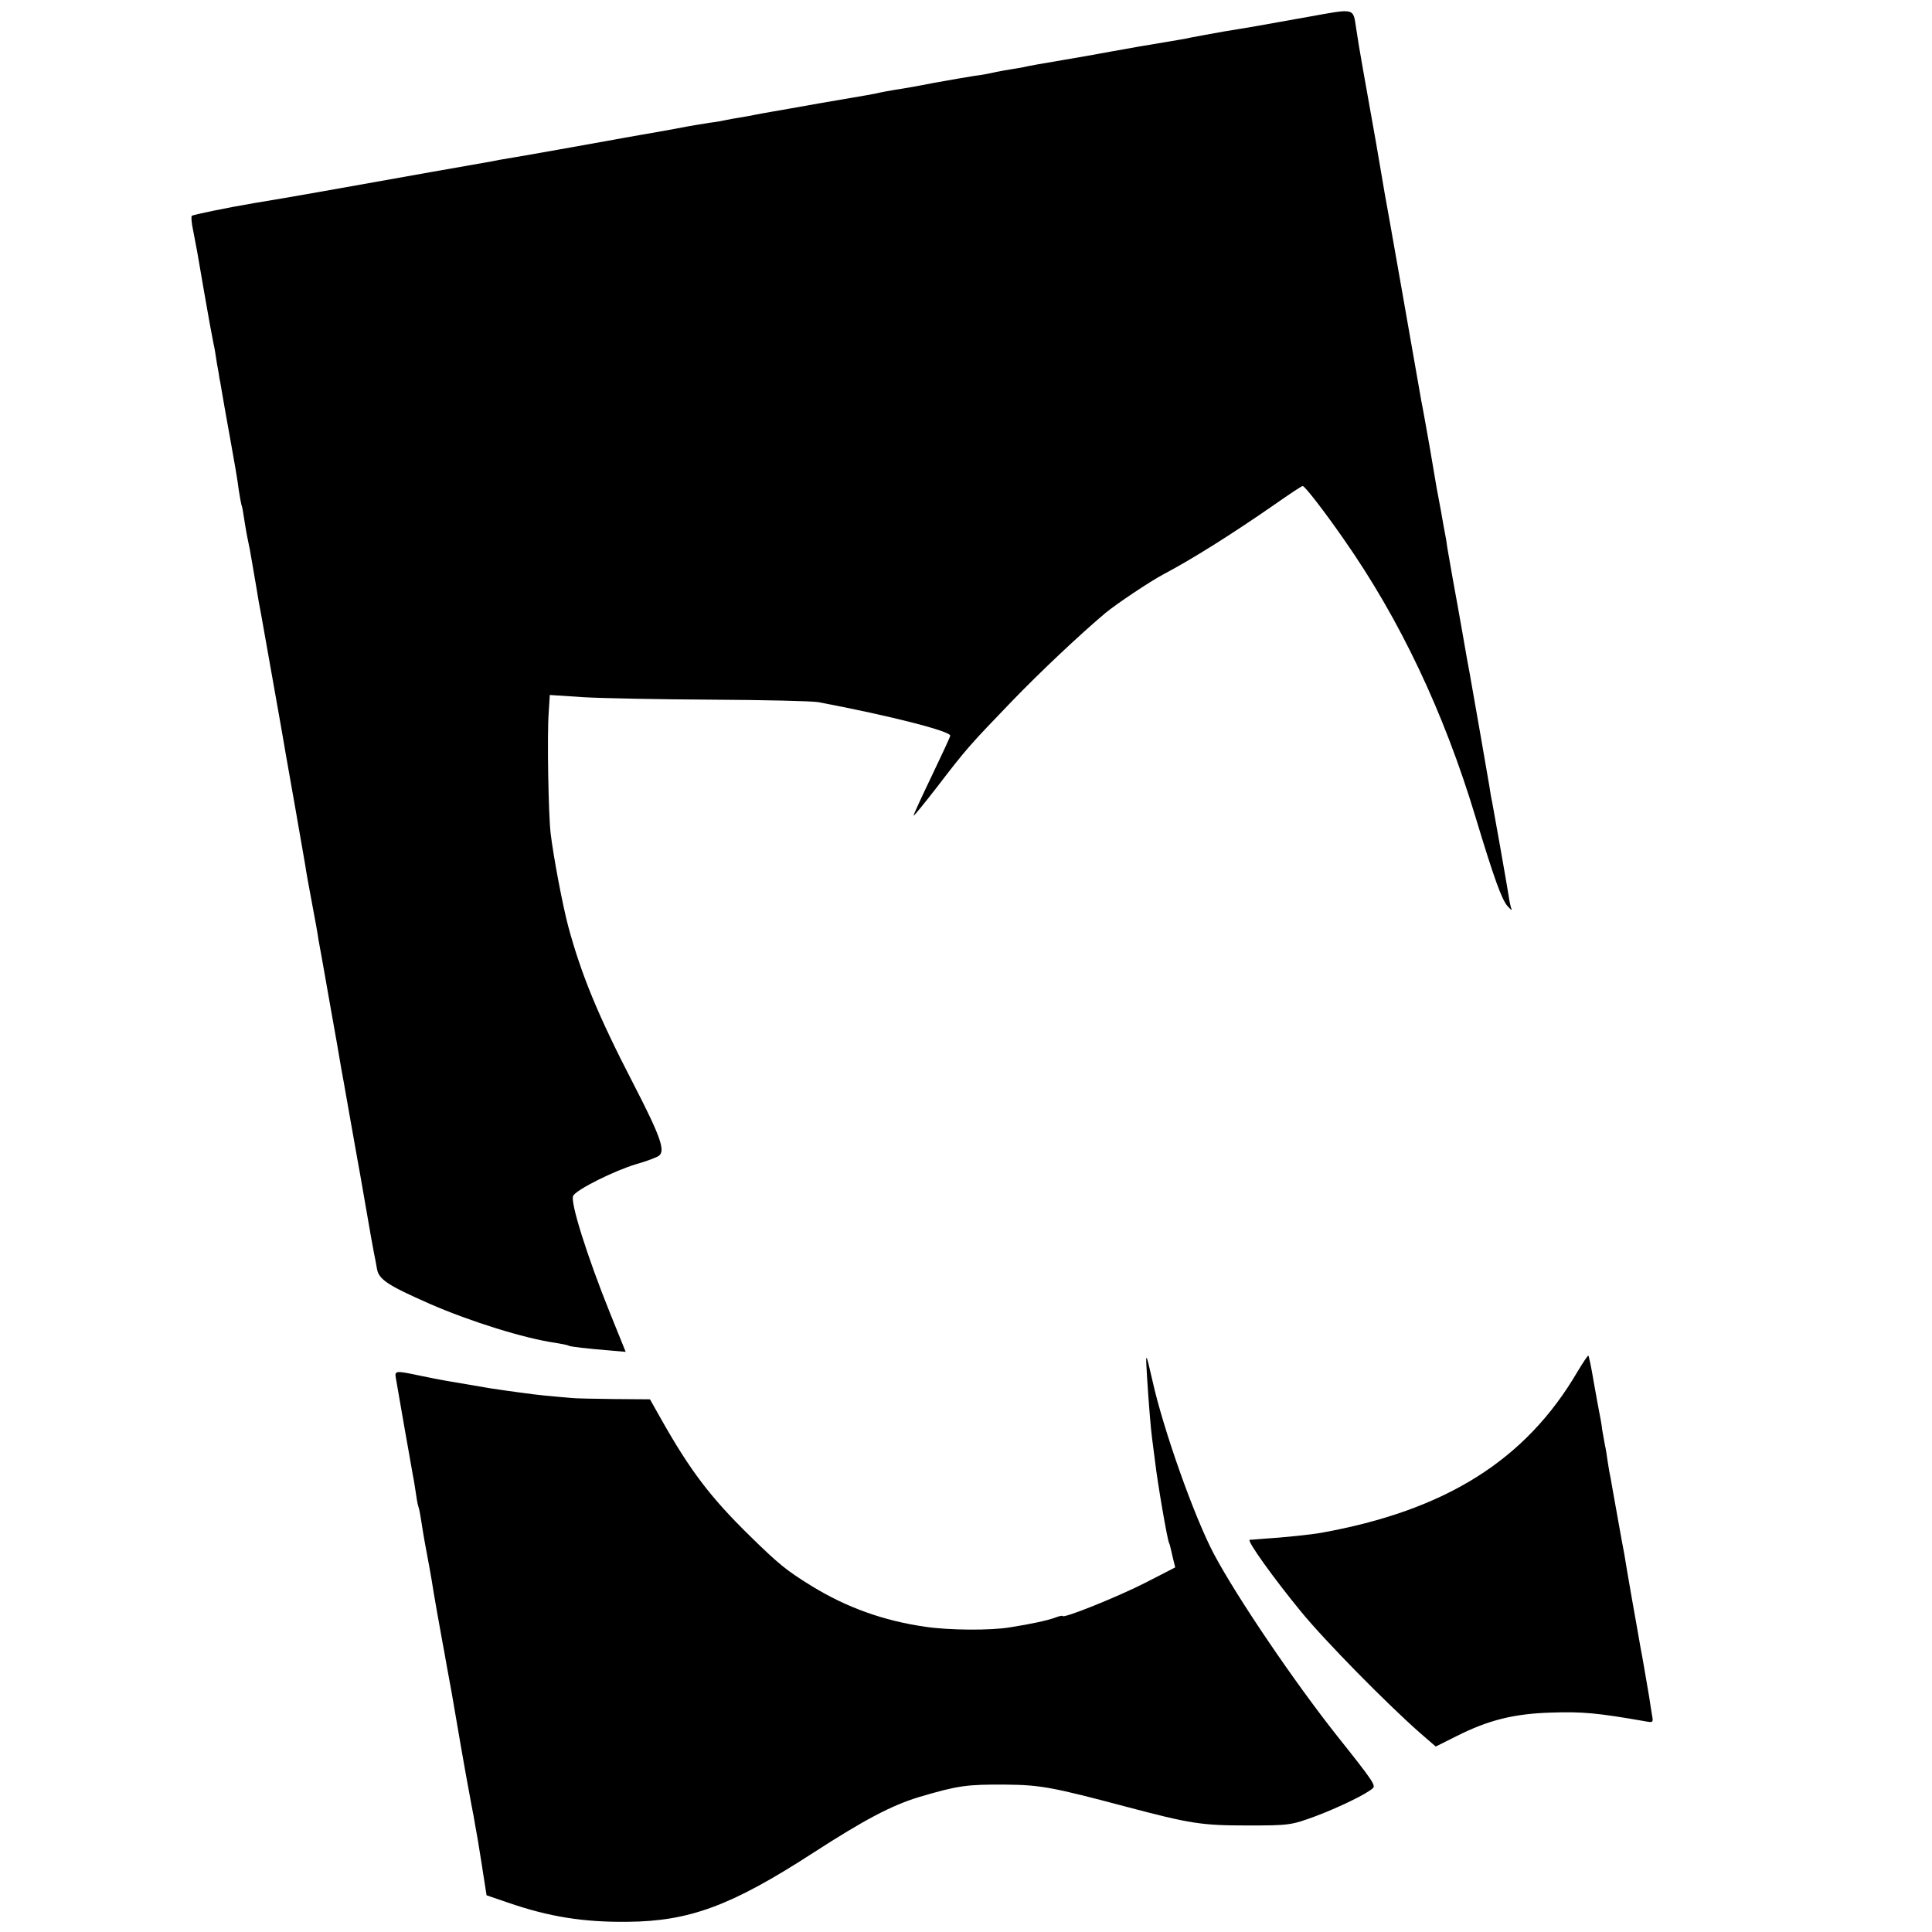
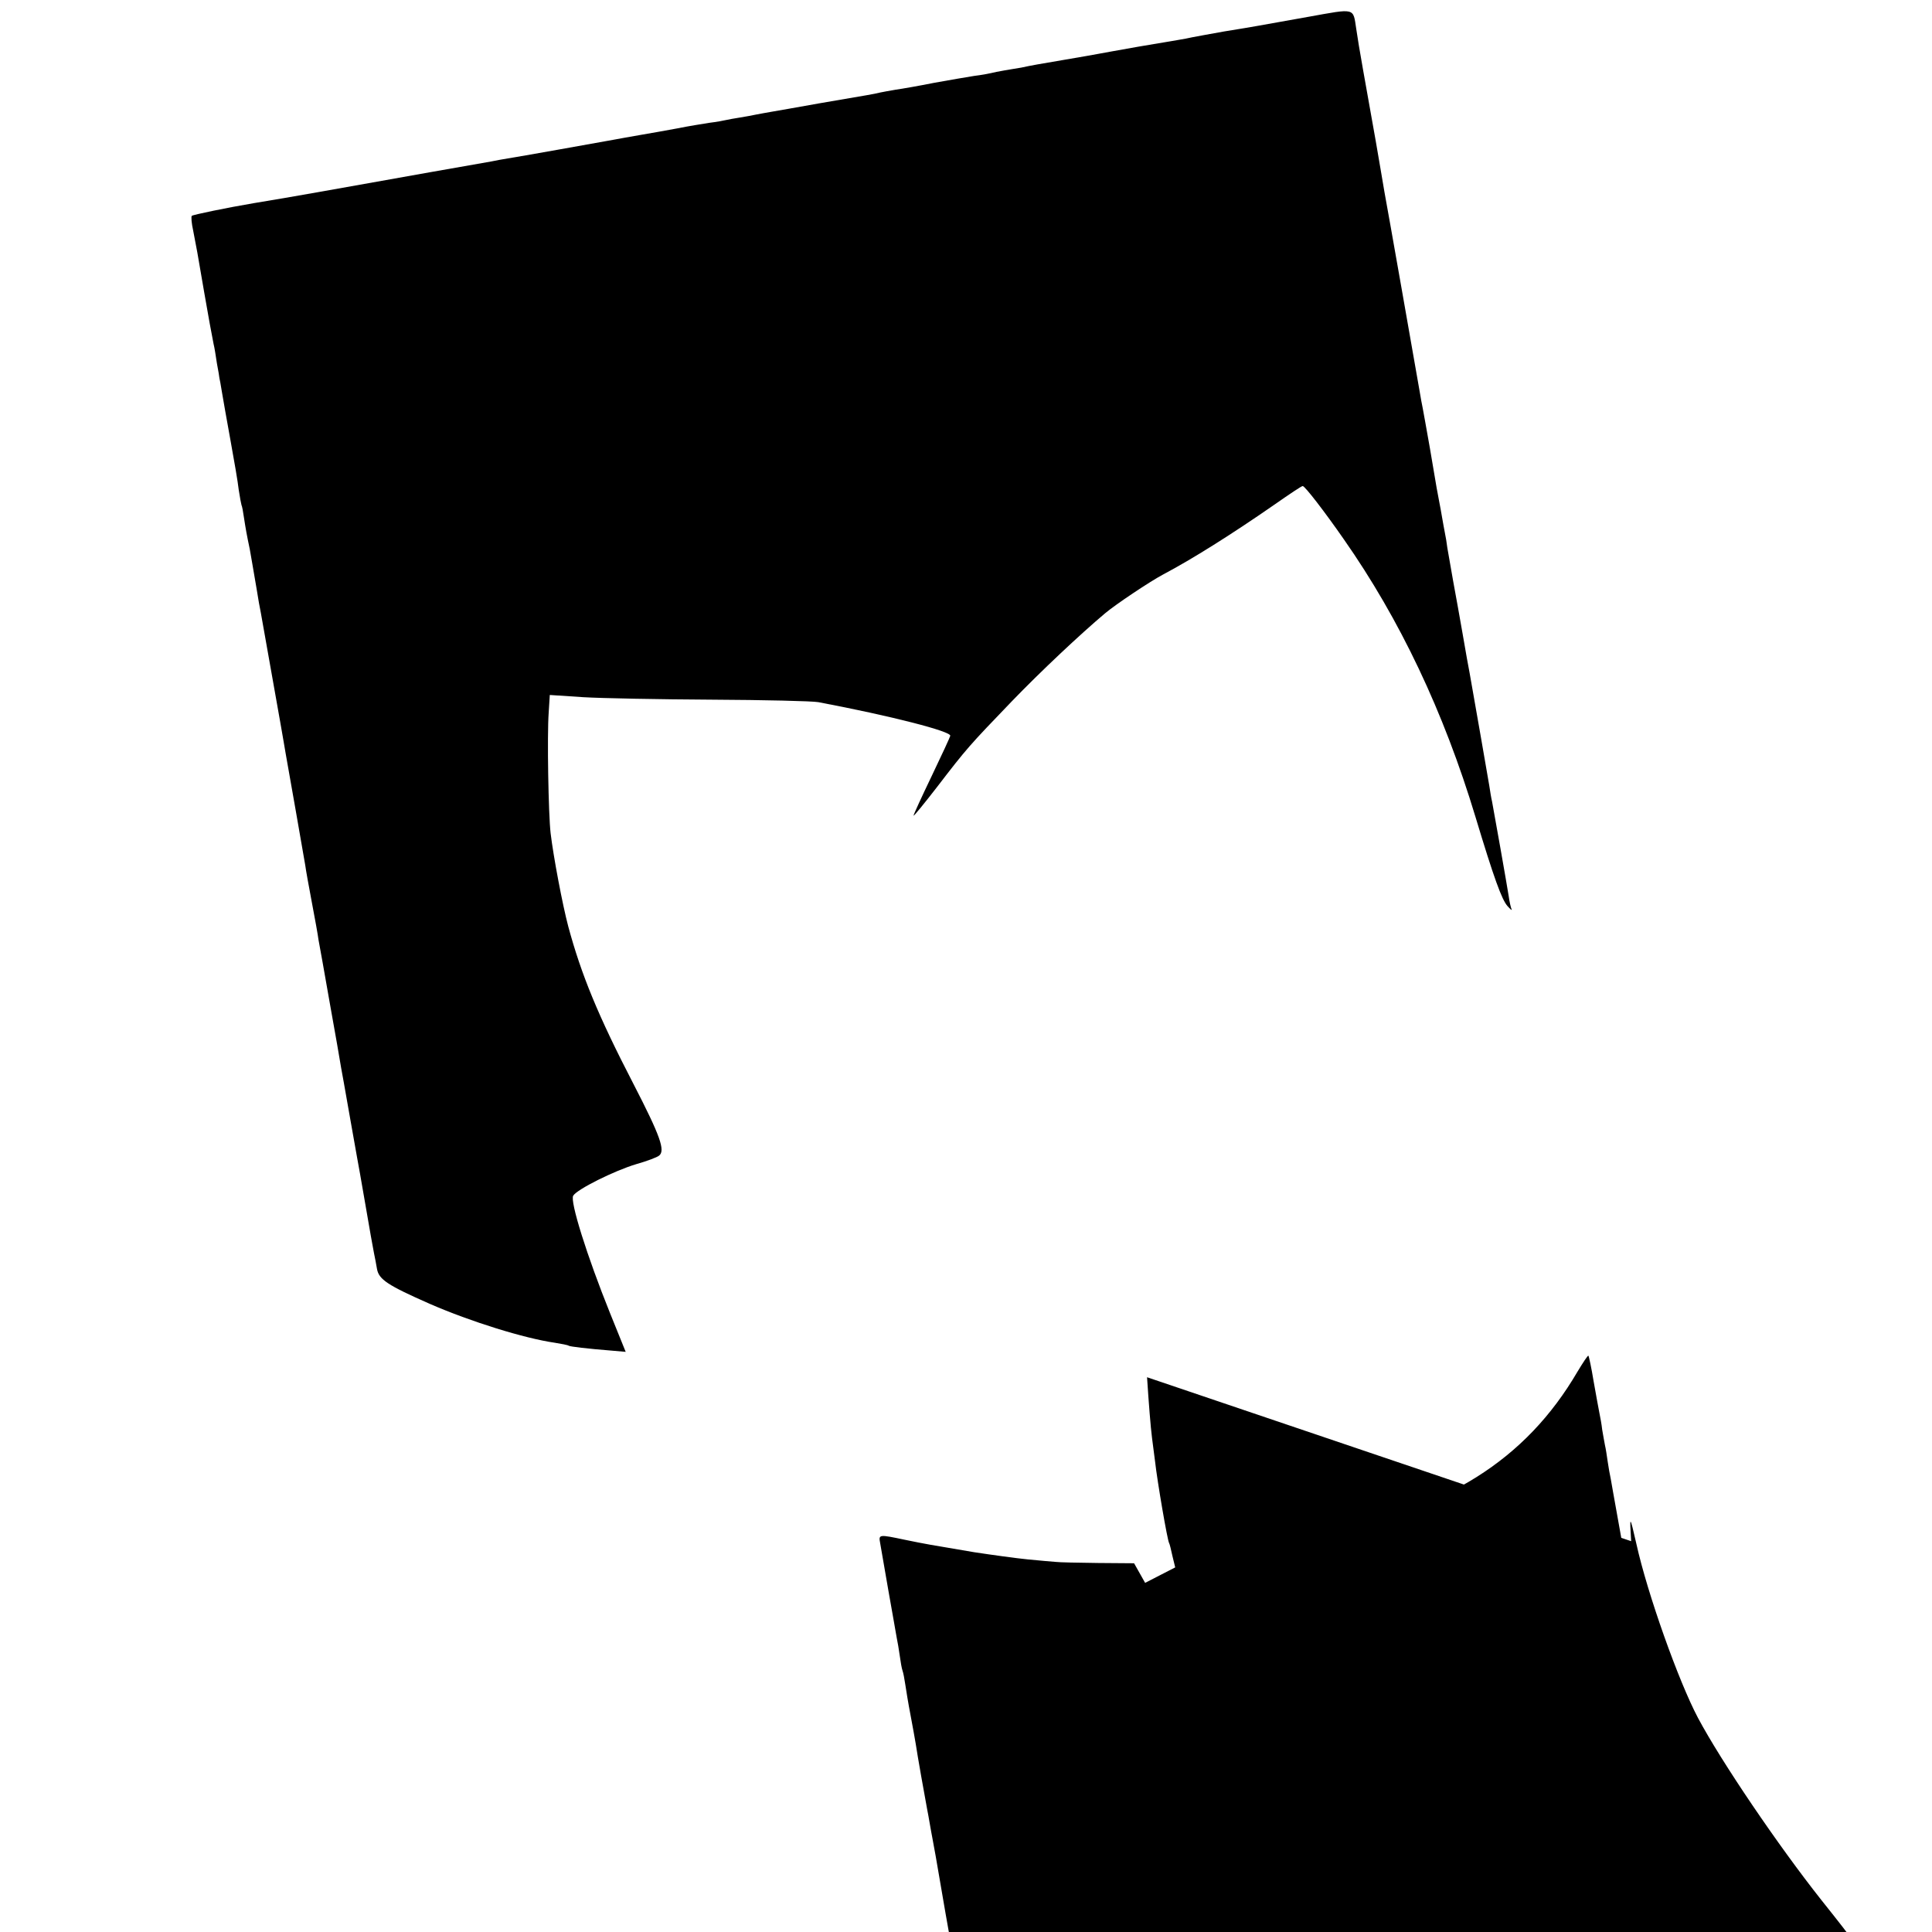
<svg xmlns="http://www.w3.org/2000/svg" version="1" width="933.333" height="933.333" viewBox="0 0 700 700">
-   <path d="M474 6.1c-8.5 1.5-16.8 3-18.5 3.3-1.6.3-7 1.2-12 2-4.9.9-10.1 1.8-11.5 2.1-3.1.7-4.8.9-19.5 3.4-6.6 1.2-13.1 2.3-14.5 2.6-1.4.3-6.8 1.2-12 2.1-9.9 1.7-11.9 2-16 2.9-1.4.2-4.1.7-6 1-1.9.3-4.2.8-5 1-.8.2-3.5.7-6 1-2.5.4-9 1.5-14.5 2.5-5.5 1.1-11.8 2.2-14 2.5-2.2.4-4.7.8-5.5 1-.8.2-3.1.7-5 1-1.9.3-9.8 1.7-17.5 3-7.7 1.4-15.3 2.7-17 3-1.6.3-4.1.7-5.5 1-1.4.3-4.1.8-6 1.1-1.9.3-4.2.7-5 .9-.8.2-3.5.7-6 1-2.5.4-7.6 1.2-11.5 2-3.8.7-9.9 1.8-13.5 2.4-3.6.6-7.8 1.4-9.5 1.7-6.1 1.1-35.1 6.3-38.5 6.8-1.9.3-4.6.8-6 1.1-1.9.3-36.9 6.5-61.5 10.9-6.7 1.2-21.2 3.7-24.5 4.2-9.5 1.6-22.1 4.2-22.5 4.6-.3.3-.1 2.7.5 5.4.5 2.7 1.2 6.2 1.5 7.9.3 1.6 1.4 8.2 2.5 14.5 1.9 10.8 2.3 13.1 3.4 18.7.3 1.1.8 4.3 1.2 7 .5 2.6.9 5 .9 5.3.1.3.5 2.5.9 5s1.8 10.3 3.1 17.5c1.3 7.1 2.7 15.2 3 18 .4 2.7.9 5.2 1 5.5.2.3.6 2.4.9 4.6.6 3.9 1 6.2 2.1 11.4.5 2.9 1.1 6.2 2.5 14.5.5 3.3 1.2 7.1 1.5 8.5 1.9 10.9 5.9 33 7.1 40 .8 4.7 1.7 9.6 1.9 11 .9 4.9 6.6 37.5 7.1 40.5.2 1.6 1.3 7.7 2.4 13.5 1.1 5.8 2.2 11.8 2.4 13.5.3 1.6 2.2 12 4.1 23 2 11 3.8 21.5 4.1 23.4.3 1.8.8 4.3 1 5.5.2 1.1 1.3 7.3 2.4 13.6 1.1 6.3 2.2 12.4 2.4 13.5.2 1.1 1.6 8.7 3 17 1.4 8.2 2.8 16.1 3.1 17.5.3 1.4.8 4 1.1 5.8.7 3.8 3.9 5.9 19.1 12.6 14.9 6.5 34.3 12.5 45.3 14.1 2.4.4 4.7.8 5.1 1.1.6.3 6 1 16 1.8l4.6.4-5.7-14.1c-8.3-20.6-14.6-40.6-13.3-42.5 1.4-2.3 14.8-9 22.8-11.4 3.9-1.1 7.6-2.5 8.3-3.1 2.3-1.8.5-7-9.3-26-12.8-24.7-18.9-39.6-23.6-57-2.1-7.9-5.4-25.4-6.4-33.8-.8-6.8-1.3-35.4-.7-43.7l.4-6.4 12.1.8c6.7.4 27.7.8 46.7.9 19 .1 36.3.5 38.5.9 26.4 5 48.2 10.6 47.8 12.2-.1.5-3.1 7-6.7 14.5s-6.6 14-6.6 14.4c0 .4 3.9-4.4 8.7-10.6 10.5-13.7 11.6-14.9 26.8-30.7 10.5-10.9 25.1-24.6 33.9-32 3.8-3.2 16.2-11.5 21.1-14.1 10.4-5.5 24.6-14.4 40.3-25.3 5.3-3.7 9.9-6.8 10.2-6.7.8 0 8.1 9.5 14.9 19.3 20.3 29 36.2 62.5 47.7 100.6 6.7 22.2 9.5 29.9 11.6 32.3 1.1 1.2 1.7 1.7 1.5 1.2-.3-.6-.8-2.8-1.1-5-.6-3.9-5.2-29.9-6-34.1-.3-1.2-.7-3.7-1-5.7-.5-3-5.1-29.5-7.1-40.7-.4-1.9-1.5-8.2-2.5-14-1-5.8-2.6-14.6-3.5-19.5-.9-5-1.8-10.4-2.1-12-.2-1.7-.6-4.1-.9-5.5-.3-1.4-.7-3.9-1-5.5-.3-1.7-.7-4.1-1-5.5-.6-3.1-.9-4.5-3.4-19.5-1.2-6.6-2.3-13.1-2.6-14.5-.3-1.4-.8-4.1-1.1-6-1.1-6.4-12-68.4-12.8-72.5-.2-1.1-.7-4-1.1-6.5-1.2-7.1-2-11.9-6.6-37.5-1.1-6.1-2.2-12.8-2.5-15-1.2-7.8-.1-7.5-17.4-4.4zM415.6 499c.6 9.4 1.3 18.1 1.8 22 .2 1.4.7 5.2 1.1 8.5.8 7.2 4.5 28.8 5.1 29.6.2.3.7 2.4 1.2 4.7l1 4.1-10.9 5.6c-10 5.1-29.9 13.1-29.9 12 0-.2-1.2 0-2.7.6-2.7 1-8.6 2.3-16.3 3.5-6.9 1.2-22.2 1.1-30.8-.2-15.2-2.2-28.5-7-41.2-14.8-8.9-5.5-11.7-7.7-22.3-18.1-14.2-13.9-21.6-23.6-32.2-42.4l-4-7.1-13-.1c-7.1-.1-14.1-.2-15.5-.4-1.4-.1-5.9-.5-10-.9s-12.8-1.6-19.4-2.6c-16.6-2.8-17.3-2.9-25.1-4.5-9.5-2-9.6-2-9 1.2.3 1.6 1.6 9.3 3 17.3s2.8 15.7 3 17c.3 1.4.8 4.3 1.1 6.5.3 2.2.7 4.6 1 5.4.3.8.7 3 1 5 .3 2 1.1 7 1.9 11.1.8 4.1 1.6 8.8 1.9 10.5.5 3.5 3.4 19.9 4.1 23.5.3 1.4.7 3.8 1 5.5.3 1.6.7 4.1 1 5.5.3 1.4.7 4.1 1.1 6 2.1 12.5 5.4 31.3 6.4 36.5.5 2.7 1.2 6.6 1.6 8.5.3 1.9 1 5.7 1.5 8.5.4 2.7 1.4 8.4 2 12.6l1.2 7.6 7.6 2.6c15 5.2 27.6 7.2 43.6 7 22.3-.2 37.5-5.8 67-24.9 18.7-12.1 28.6-17.3 38.5-20.3 14.2-4.2 17.3-4.6 31.5-4.5 12.5.1 17.1 1 43.5 8 23.4 6.2 27.4 6.8 44 6.8 15.1 0 15.8-.1 24.5-3.3 8.3-3.1 18.7-8.1 20.9-10.2 1.1-1 .1-2.6-12.9-18.9-15.6-19.7-36.3-50.2-44.7-66-7-13.2-18.3-44.9-22.3-63-2.4-10.5-2.5-10.6-1.9-1zm156-2.1c-18.8 32.2-47.9 50.4-93.1 58.5-3.4.6-13.7 1.7-20.5 2.1-2.5.2-4.8.4-5.2.4-1.2.2 8.8 14.1 18.4 25.8 8.9 10.9 31.2 33.5 43.1 44l5.9 5.1 7.6-3.8c11.5-5.8 20.8-8.1 34.2-8.5 11.5-.4 17.1.2 33.8 3.1 3.2.6 3.3.6 2.7-2.5-.3-1.7-.7-4.6-1-6.4-.8-4.7-2.5-14.8-3.1-17.7-.2-1.4-1.6-9-3-17s-2.7-15.6-2.9-17c-.3-1.4-1.4-7.5-2.5-13.7-1.1-6.2-2.2-12.2-2.4-13.5-.3-1.3-.8-4.1-1.1-6.2-.3-2.1-.7-4.8-1-6-.2-1.2-.7-3.7-1-5.6-.2-1.9-.7-4.6-1-6-.3-1.4-1.2-6.5-2.1-11.5-.8-4.9-1.7-9.1-1.9-9.3-.2-.2-1.9 2.4-3.9 5.7z" />
+   <path d="M474 6.1c-8.5 1.5-16.8 3-18.5 3.3-1.6.3-7 1.2-12 2-4.9.9-10.1 1.8-11.5 2.1-3.1.7-4.8.9-19.5 3.4-6.6 1.2-13.1 2.3-14.5 2.6-1.4.3-6.8 1.2-12 2.1-9.9 1.7-11.9 2-16 2.9-1.4.2-4.1.7-6 1-1.9.3-4.2.8-5 1-.8.2-3.5.7-6 1-2.5.4-9 1.5-14.5 2.5-5.5 1.1-11.8 2.2-14 2.5-2.2.4-4.7.8-5.5 1-.8.2-3.1.7-5 1-1.9.3-9.8 1.7-17.5 3-7.7 1.4-15.3 2.7-17 3-1.6.3-4.1.7-5.5 1-1.4.3-4.1.8-6 1.1-1.9.3-4.2.7-5 .9-.8.2-3.5.7-6 1-2.5.4-7.6 1.2-11.5 2-3.8.7-9.9 1.8-13.5 2.4-3.6.6-7.8 1.4-9.5 1.7-6.1 1.1-35.1 6.3-38.5 6.8-1.9.3-4.6.8-6 1.1-1.9.3-36.9 6.5-61.5 10.9-6.7 1.2-21.2 3.7-24.5 4.2-9.5 1.6-22.1 4.2-22.5 4.6-.3.3-.1 2.7.5 5.4.5 2.7 1.2 6.2 1.5 7.9.3 1.6 1.4 8.2 2.5 14.5 1.9 10.8 2.3 13.1 3.4 18.7.3 1.1.8 4.3 1.2 7 .5 2.6.9 5 .9 5.3.1.3.5 2.5.9 5s1.8 10.3 3.1 17.5c1.3 7.1 2.7 15.2 3 18 .4 2.7.9 5.2 1 5.5.2.3.6 2.4.9 4.6.6 3.9 1 6.2 2.1 11.4.5 2.9 1.1 6.2 2.5 14.5.5 3.3 1.2 7.1 1.5 8.5 1.9 10.9 5.9 33 7.1 40 .8 4.7 1.7 9.6 1.9 11 .9 4.9 6.6 37.5 7.1 40.5.2 1.6 1.3 7.7 2.4 13.5 1.1 5.8 2.2 11.8 2.4 13.5.3 1.6 2.2 12 4.1 23 2 11 3.8 21.5 4.1 23.4.3 1.8.8 4.3 1 5.5.2 1.1 1.3 7.3 2.4 13.6 1.1 6.3 2.2 12.4 2.4 13.5.2 1.1 1.6 8.7 3 17 1.4 8.2 2.8 16.1 3.1 17.5.3 1.4.8 4 1.1 5.8.7 3.8 3.9 5.9 19.1 12.6 14.9 6.5 34.3 12.5 45.3 14.1 2.4.4 4.7.8 5.1 1.1.6.3 6 1 16 1.8l4.6.4-5.7-14.1c-8.3-20.6-14.6-40.6-13.3-42.5 1.4-2.3 14.8-9 22.8-11.4 3.9-1.1 7.6-2.5 8.3-3.1 2.3-1.8.5-7-9.3-26-12.8-24.7-18.9-39.6-23.6-57-2.1-7.9-5.4-25.4-6.4-33.8-.8-6.8-1.3-35.4-.7-43.7l.4-6.4 12.1.8c6.7.4 27.7.8 46.7.9 19 .1 36.3.5 38.5.9 26.4 5 48.2 10.6 47.8 12.2-.1.5-3.1 7-6.7 14.5s-6.6 14-6.6 14.4c0 .4 3.9-4.4 8.7-10.6 10.5-13.7 11.6-14.9 26.8-30.7 10.5-10.9 25.1-24.6 33.9-32 3.8-3.2 16.2-11.5 21.1-14.1 10.4-5.5 24.6-14.4 40.3-25.3 5.3-3.7 9.9-6.8 10.2-6.7.8 0 8.1 9.5 14.9 19.3 20.3 29 36.2 62.5 47.7 100.6 6.7 22.2 9.5 29.9 11.6 32.3 1.1 1.2 1.7 1.7 1.5 1.2-.3-.6-.8-2.8-1.1-5-.6-3.9-5.2-29.9-6-34.1-.3-1.2-.7-3.7-1-5.7-.5-3-5.1-29.5-7.1-40.7-.4-1.9-1.5-8.2-2.5-14-1-5.8-2.6-14.6-3.5-19.5-.9-5-1.8-10.4-2.1-12-.2-1.7-.6-4.1-.9-5.5-.3-1.4-.7-3.9-1-5.5-.3-1.7-.7-4.1-1-5.5-.6-3.1-.9-4.5-3.4-19.5-1.2-6.6-2.3-13.1-2.6-14.5-.3-1.4-.8-4.1-1.1-6-1.1-6.4-12-68.4-12.8-72.5-.2-1.1-.7-4-1.1-6.5-1.2-7.1-2-11.9-6.6-37.5-1.1-6.1-2.2-12.8-2.5-15-1.2-7.8-.1-7.5-17.4-4.4zM415.6 499c.6 9.4 1.3 18.1 1.8 22 .2 1.4.7 5.2 1.1 8.5.8 7.2 4.5 28.8 5.1 29.6.2.3.7 2.4 1.2 4.7l1 4.1-10.9 5.6l-4-7.1-13-.1c-7.1-.1-14.1-.2-15.5-.4-1.4-.1-5.9-.5-10-.9s-12.8-1.6-19.4-2.6c-16.6-2.8-17.3-2.9-25.1-4.5-9.5-2-9.6-2-9 1.2.3 1.6 1.6 9.3 3 17.3s2.8 15.7 3 17c.3 1.4.8 4.3 1.1 6.5.3 2.2.7 4.6 1 5.4.3.8.7 3 1 5 .3 2 1.1 7 1.9 11.1.8 4.1 1.6 8.8 1.9 10.5.5 3.5 3.4 19.9 4.1 23.5.3 1.4.7 3.8 1 5.5.3 1.6.7 4.1 1 5.5.3 1.4.7 4.1 1.1 6 2.1 12.5 5.4 31.3 6.4 36.5.5 2.7 1.2 6.6 1.6 8.5.3 1.9 1 5.7 1.5 8.5.4 2.7 1.4 8.4 2 12.6l1.2 7.6 7.6 2.6c15 5.2 27.6 7.2 43.6 7 22.3-.2 37.5-5.8 67-24.9 18.7-12.1 28.6-17.3 38.5-20.3 14.2-4.2 17.3-4.6 31.5-4.5 12.5.1 17.1 1 43.5 8 23.4 6.2 27.4 6.8 44 6.8 15.1 0 15.8-.1 24.5-3.3 8.3-3.1 18.7-8.1 20.9-10.2 1.1-1 .1-2.6-12.9-18.9-15.6-19.7-36.3-50.2-44.7-66-7-13.2-18.3-44.9-22.3-63-2.4-10.5-2.5-10.6-1.9-1zm156-2.1c-18.8 32.2-47.9 50.4-93.1 58.5-3.4.6-13.7 1.7-20.5 2.1-2.5.2-4.8.4-5.2.4-1.2.2 8.8 14.1 18.4 25.8 8.9 10.9 31.2 33.5 43.1 44l5.9 5.1 7.6-3.8c11.5-5.8 20.8-8.1 34.2-8.5 11.5-.4 17.1.2 33.8 3.1 3.2.6 3.3.6 2.7-2.5-.3-1.7-.7-4.6-1-6.4-.8-4.7-2.5-14.8-3.1-17.7-.2-1.4-1.6-9-3-17s-2.7-15.6-2.9-17c-.3-1.4-1.4-7.5-2.5-13.7-1.1-6.2-2.2-12.2-2.4-13.5-.3-1.3-.8-4.1-1.1-6.2-.3-2.1-.7-4.8-1-6-.2-1.2-.7-3.7-1-5.6-.2-1.9-.7-4.6-1-6-.3-1.4-1.2-6.5-2.1-11.5-.8-4.9-1.7-9.1-1.9-9.3-.2-.2-1.9 2.4-3.9 5.7z" />
</svg>